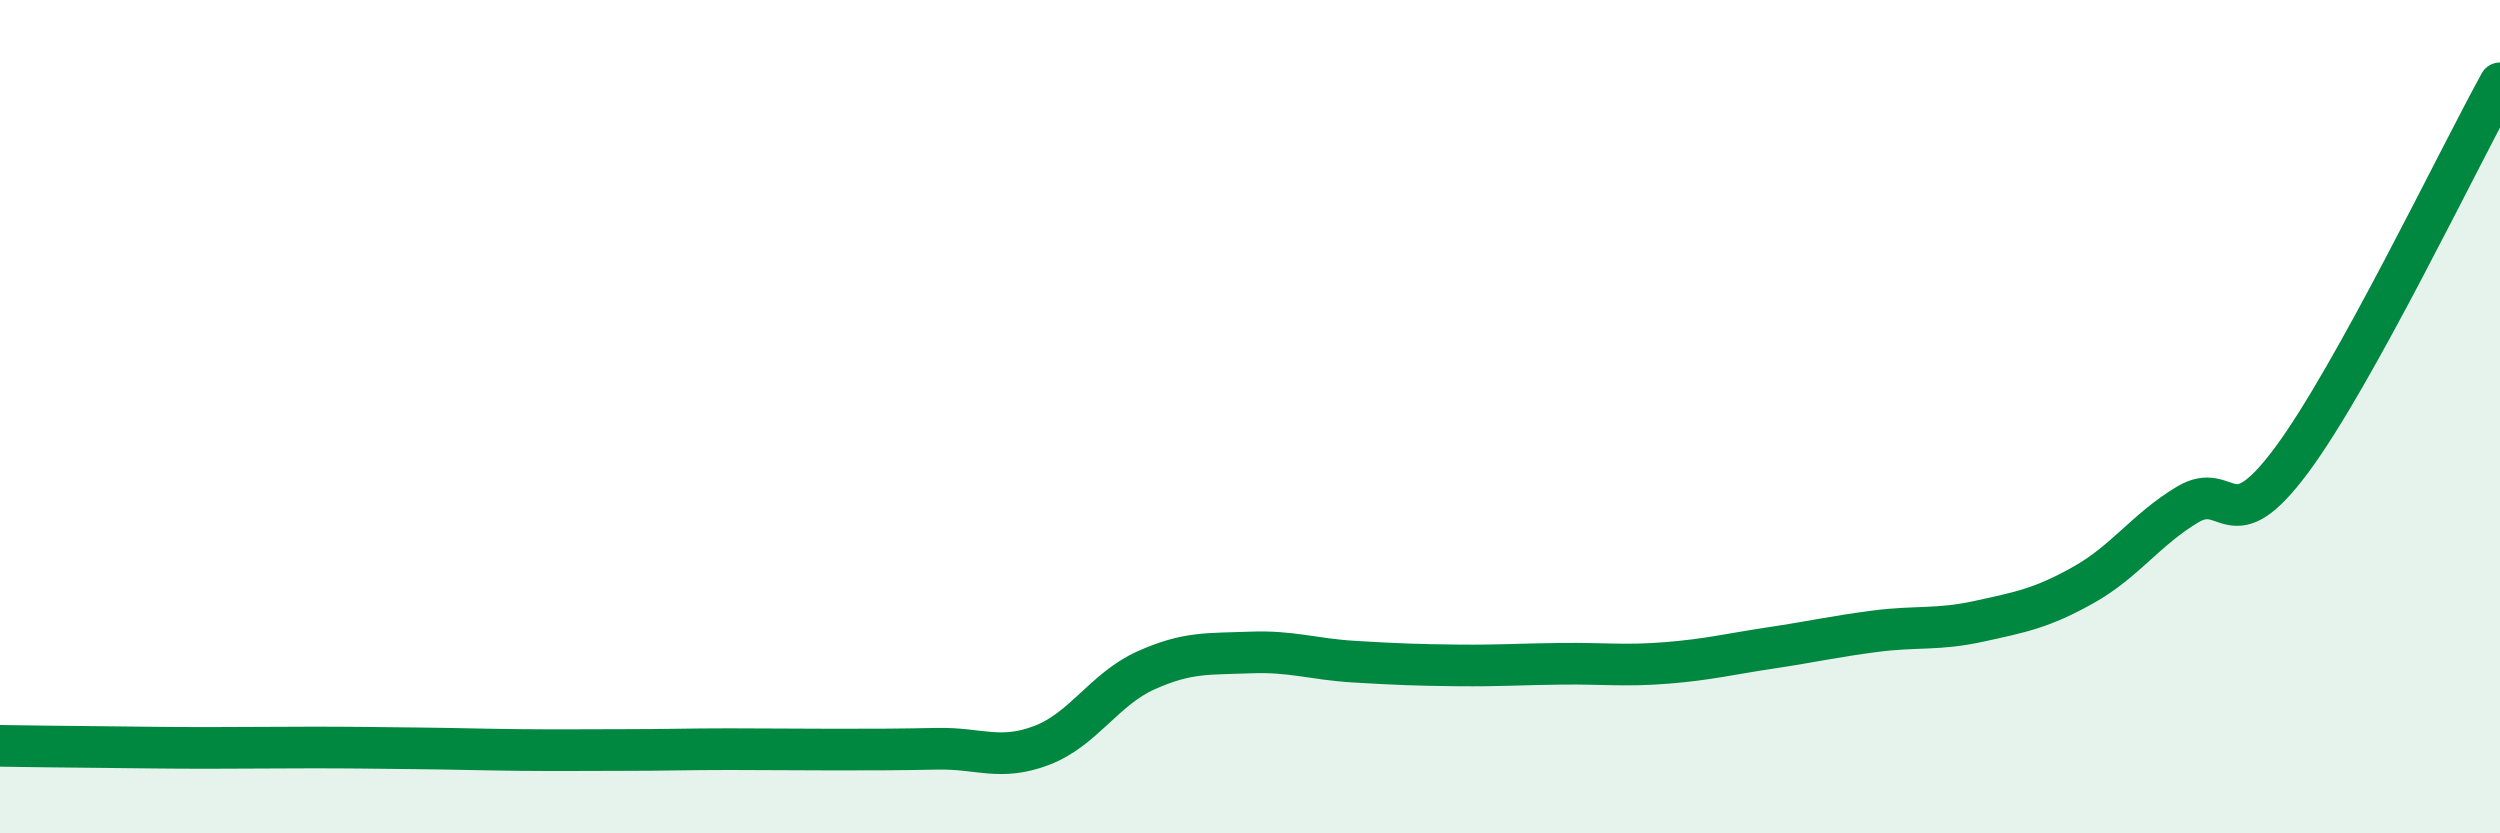
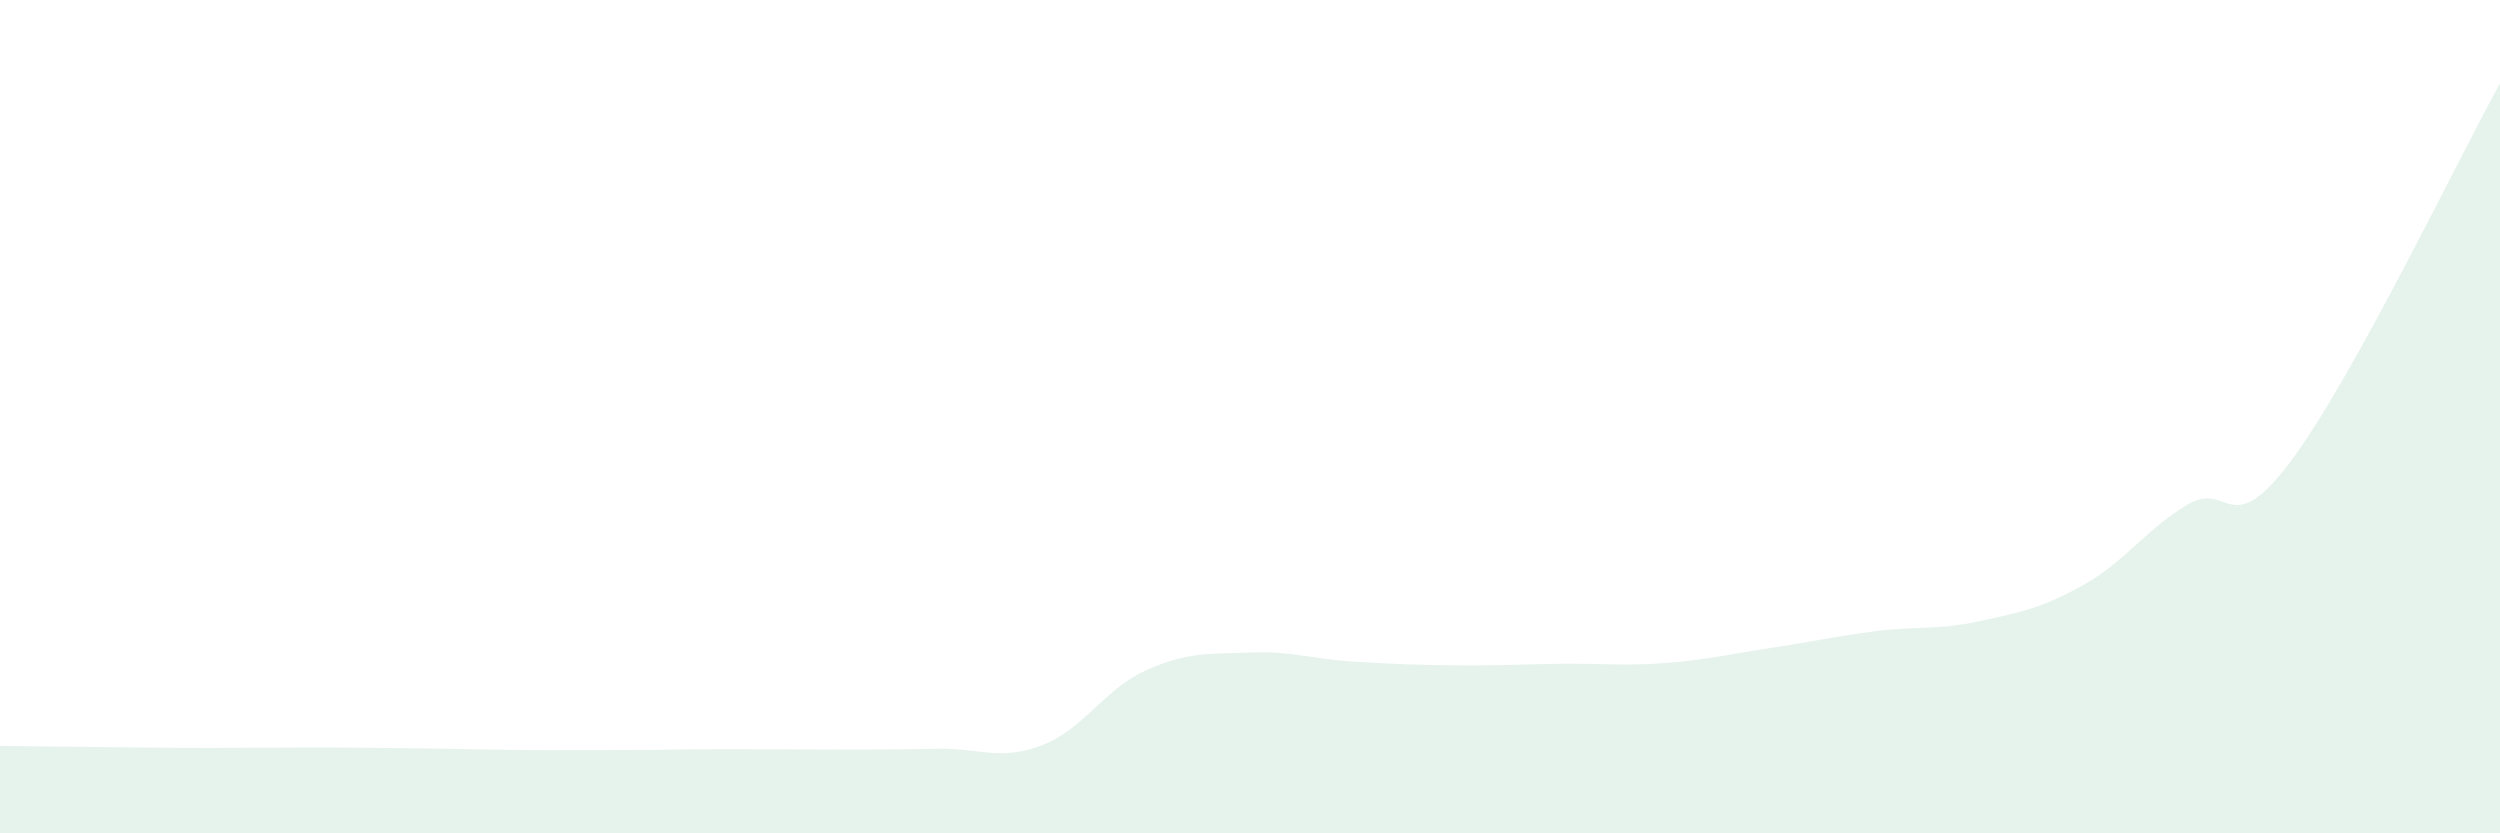
<svg xmlns="http://www.w3.org/2000/svg" width="60" height="20" viewBox="0 0 60 20">
  <path d="M 0,17.9 C 0.5,17.91 1.5,17.92 2.5,17.93 C 3.5,17.94 4,17.95 5,17.95 C 6,17.95 6.5,17.94 7.5,17.94 C 8.5,17.94 9,17.95 10,17.96 C 11,17.97 11.5,17.99 12.5,18 C 13.5,18.01 14,18 15,18 C 16,18 16.5,17.98 17.5,17.98 C 18.5,17.98 19,17.99 20,17.99 C 21,17.99 21.5,17.99 22.5,17.97 C 23.5,17.95 24,18.27 25,17.89 C 26,17.51 26.5,16.54 27.5,16.09 C 28.5,15.64 29,15.7 30,15.66 C 31,15.62 31.5,15.82 32.5,15.88 C 33.5,15.94 34,15.96 35,15.97 C 36,15.98 36.5,15.94 37.5,15.93 C 38.5,15.92 39,15.99 40,15.91 C 41,15.83 41.5,15.7 42.5,15.55 C 43.5,15.4 44,15.28 45,15.15 C 46,15.02 46.5,15.13 47.5,14.91 C 48.5,14.69 49,14.6 50,14.04 C 51,13.48 51.5,12.71 52.5,12.11 C 53.5,11.51 53.5,13.06 55,11.04 C 56.5,9.02 59,3.81 60,2L60 20L0 20Z" fill="#008740" opacity="0.1" stroke-linecap="round" stroke-linejoin="round" />
-   <path d="M 0,17.9 C 0.5,17.91 1.5,17.92 2.5,17.93 C 3.5,17.94 4,17.95 5,17.95 C 6,17.95 6.5,17.94 7.5,17.94 C 8.5,17.94 9,17.95 10,17.96 C 11,17.97 11.5,17.99 12.5,18 C 13.5,18.01 14,18 15,18 C 16,18 16.5,17.98 17.5,17.98 C 18.5,17.98 19,17.99 20,17.99 C 21,17.99 21.5,17.99 22.5,17.97 C 23.5,17.95 24,18.27 25,17.89 C 26,17.51 26.5,16.54 27.5,16.09 C 28.5,15.64 29,15.7 30,15.66 C 31,15.62 31.5,15.82 32.5,15.88 C 33.5,15.94 34,15.96 35,15.97 C 36,15.98 36.5,15.94 37.5,15.93 C 38.5,15.92 39,15.99 40,15.91 C 41,15.83 41.5,15.7 42.5,15.55 C 43.5,15.4 44,15.28 45,15.15 C 46,15.02 46.5,15.13 47.5,14.91 C 48.5,14.69 49,14.6 50,14.04 C 51,13.48 51.5,12.71 52.5,12.11 C 53.5,11.51 53.5,13.06 55,11.04 C 56.5,9.02 59,3.81 60,2" stroke="#008740" stroke-width="1" fill="none" stroke-linecap="round" stroke-linejoin="round" />
</svg>